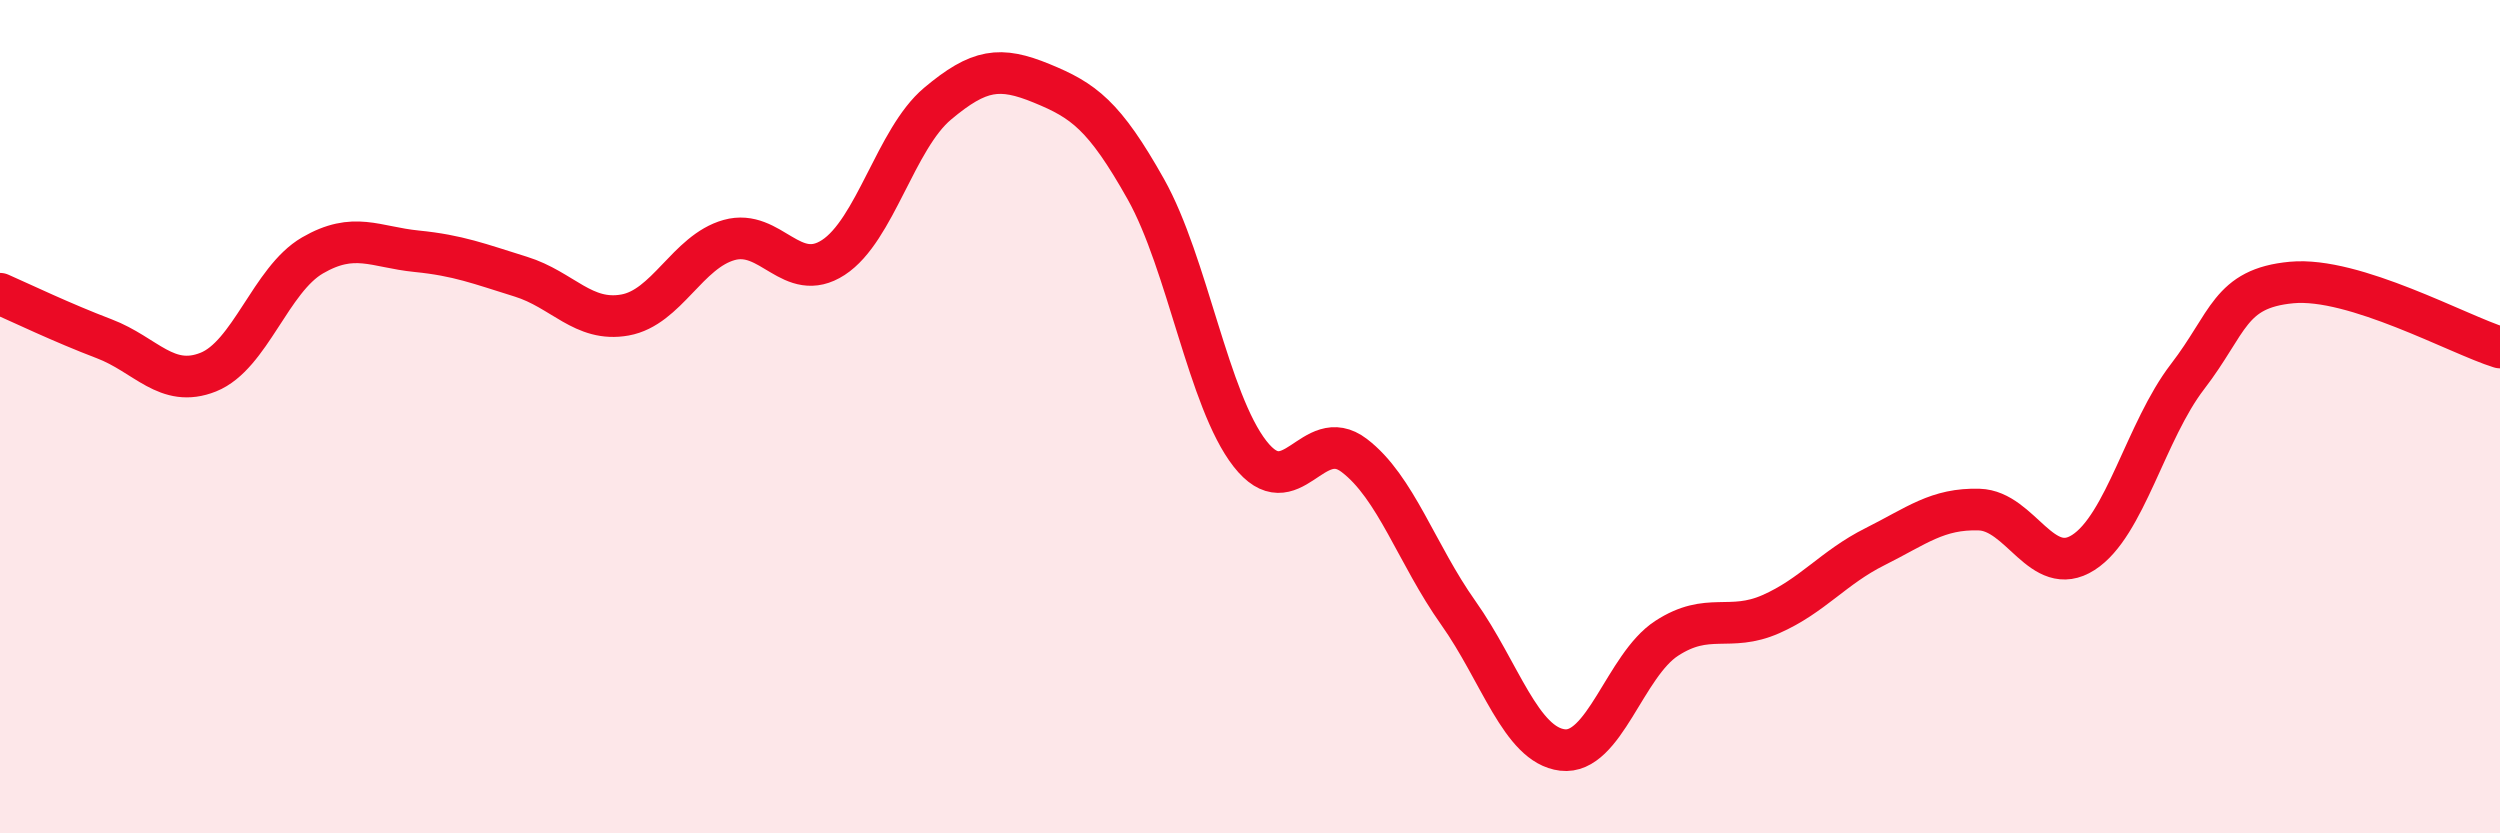
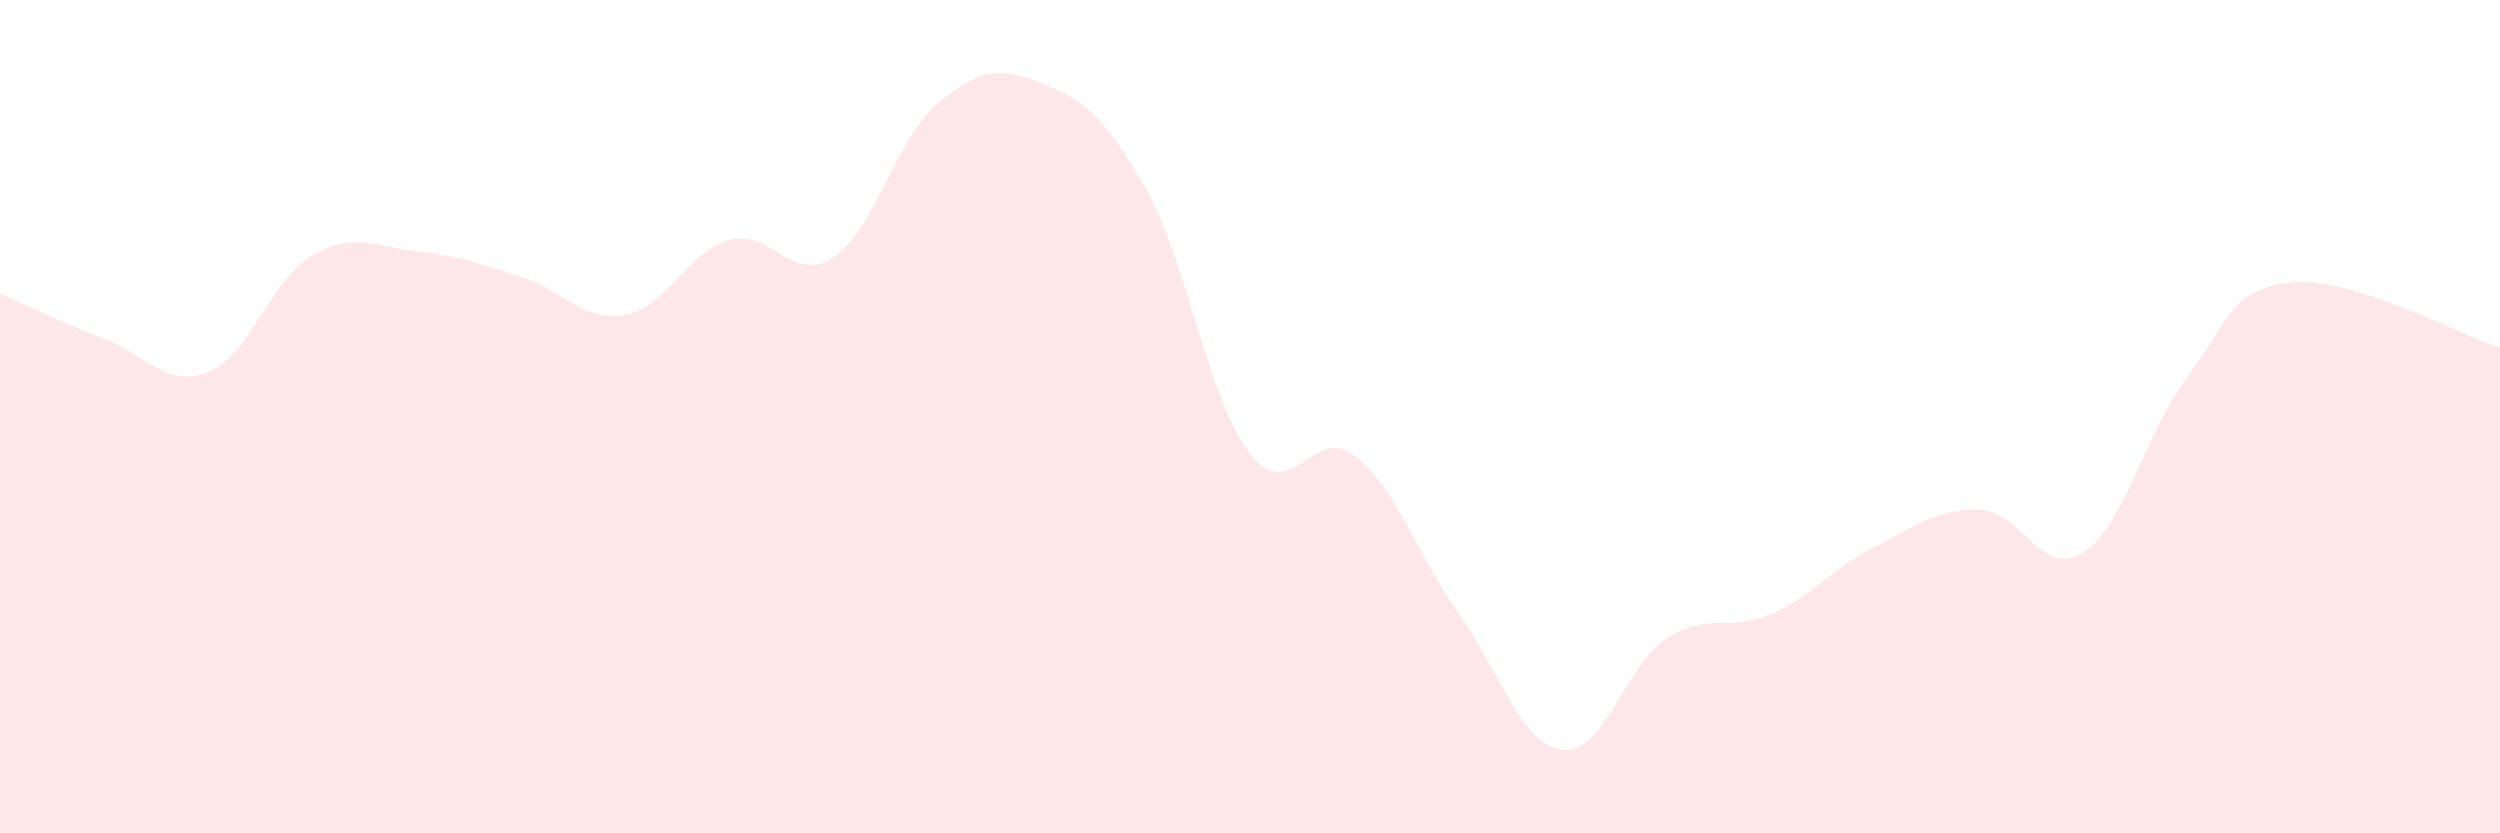
<svg xmlns="http://www.w3.org/2000/svg" width="60" height="20" viewBox="0 0 60 20">
  <path d="M 0,7.05 C 0.5,7.27 1.5,7.75 2.5,8.13 C 3.5,8.51 4,9.33 5,8.93 C 6,8.53 6.5,6.71 7.5,6.13 C 8.5,5.55 9,5.93 10,6.03 C 11,6.13 11.5,6.33 12.5,6.64 C 13.5,6.95 14,7.74 15,7.56 C 16,7.38 16.5,6.04 17.5,5.76 C 18.5,5.48 19,6.83 20,6.18 C 21,5.53 21.5,3.33 22.5,2.49 C 23.5,1.65 24,1.59 25,2 C 26,2.41 26.5,2.76 27.5,4.54 C 28.5,6.32 29,9.61 30,10.89 C 31,12.17 31.5,10.17 32.5,10.93 C 33.5,11.69 34,13.3 35,14.71 C 36,16.12 36.5,17.88 37.5,18 C 38.5,18.12 39,15.97 40,15.32 C 41,14.67 41.5,15.18 42.5,14.74 C 43.5,14.3 44,13.62 45,13.12 C 46,12.62 46.5,12.2 47.5,12.23 C 48.5,12.26 49,13.9 50,13.26 C 51,12.62 51.5,10.34 52.5,9.04 C 53.5,7.74 53.5,6.92 55,6.78 C 56.5,6.64 59,8.03 60,8.34L60 20L0 20Z" fill="#EB0A25" opacity="0.1" stroke-linecap="round" stroke-linejoin="round" />
-   <path d="M 0,7.05 C 0.5,7.27 1.5,7.75 2.5,8.13 C 3.5,8.51 4,9.33 5,8.93 C 6,8.53 6.5,6.71 7.5,6.13 C 8.5,5.55 9,5.93 10,6.03 C 11,6.13 11.5,6.33 12.5,6.64 C 13.5,6.95 14,7.74 15,7.56 C 16,7.38 16.5,6.04 17.5,5.76 C 18.5,5.48 19,6.83 20,6.18 C 21,5.53 21.5,3.33 22.5,2.49 C 23.5,1.65 24,1.59 25,2 C 26,2.41 26.5,2.76 27.5,4.54 C 28.5,6.32 29,9.61 30,10.89 C 31,12.17 31.5,10.17 32.5,10.93 C 33.5,11.69 34,13.3 35,14.71 C 36,16.12 36.5,17.88 37.5,18 C 38.5,18.12 39,15.97 40,15.32 C 41,14.67 41.5,15.18 42.5,14.74 C 43.5,14.3 44,13.62 45,13.12 C 46,12.62 46.5,12.2 47.5,12.23 C 48.5,12.26 49,13.9 50,13.26 C 51,12.62 51.5,10.34 52.5,9.04 C 53.5,7.74 53.5,6.92 55,6.78 C 56.5,6.64 59,8.03 60,8.34" stroke="#EB0A25" stroke-width="1" fill="none" stroke-linecap="round" stroke-linejoin="round" />
</svg>